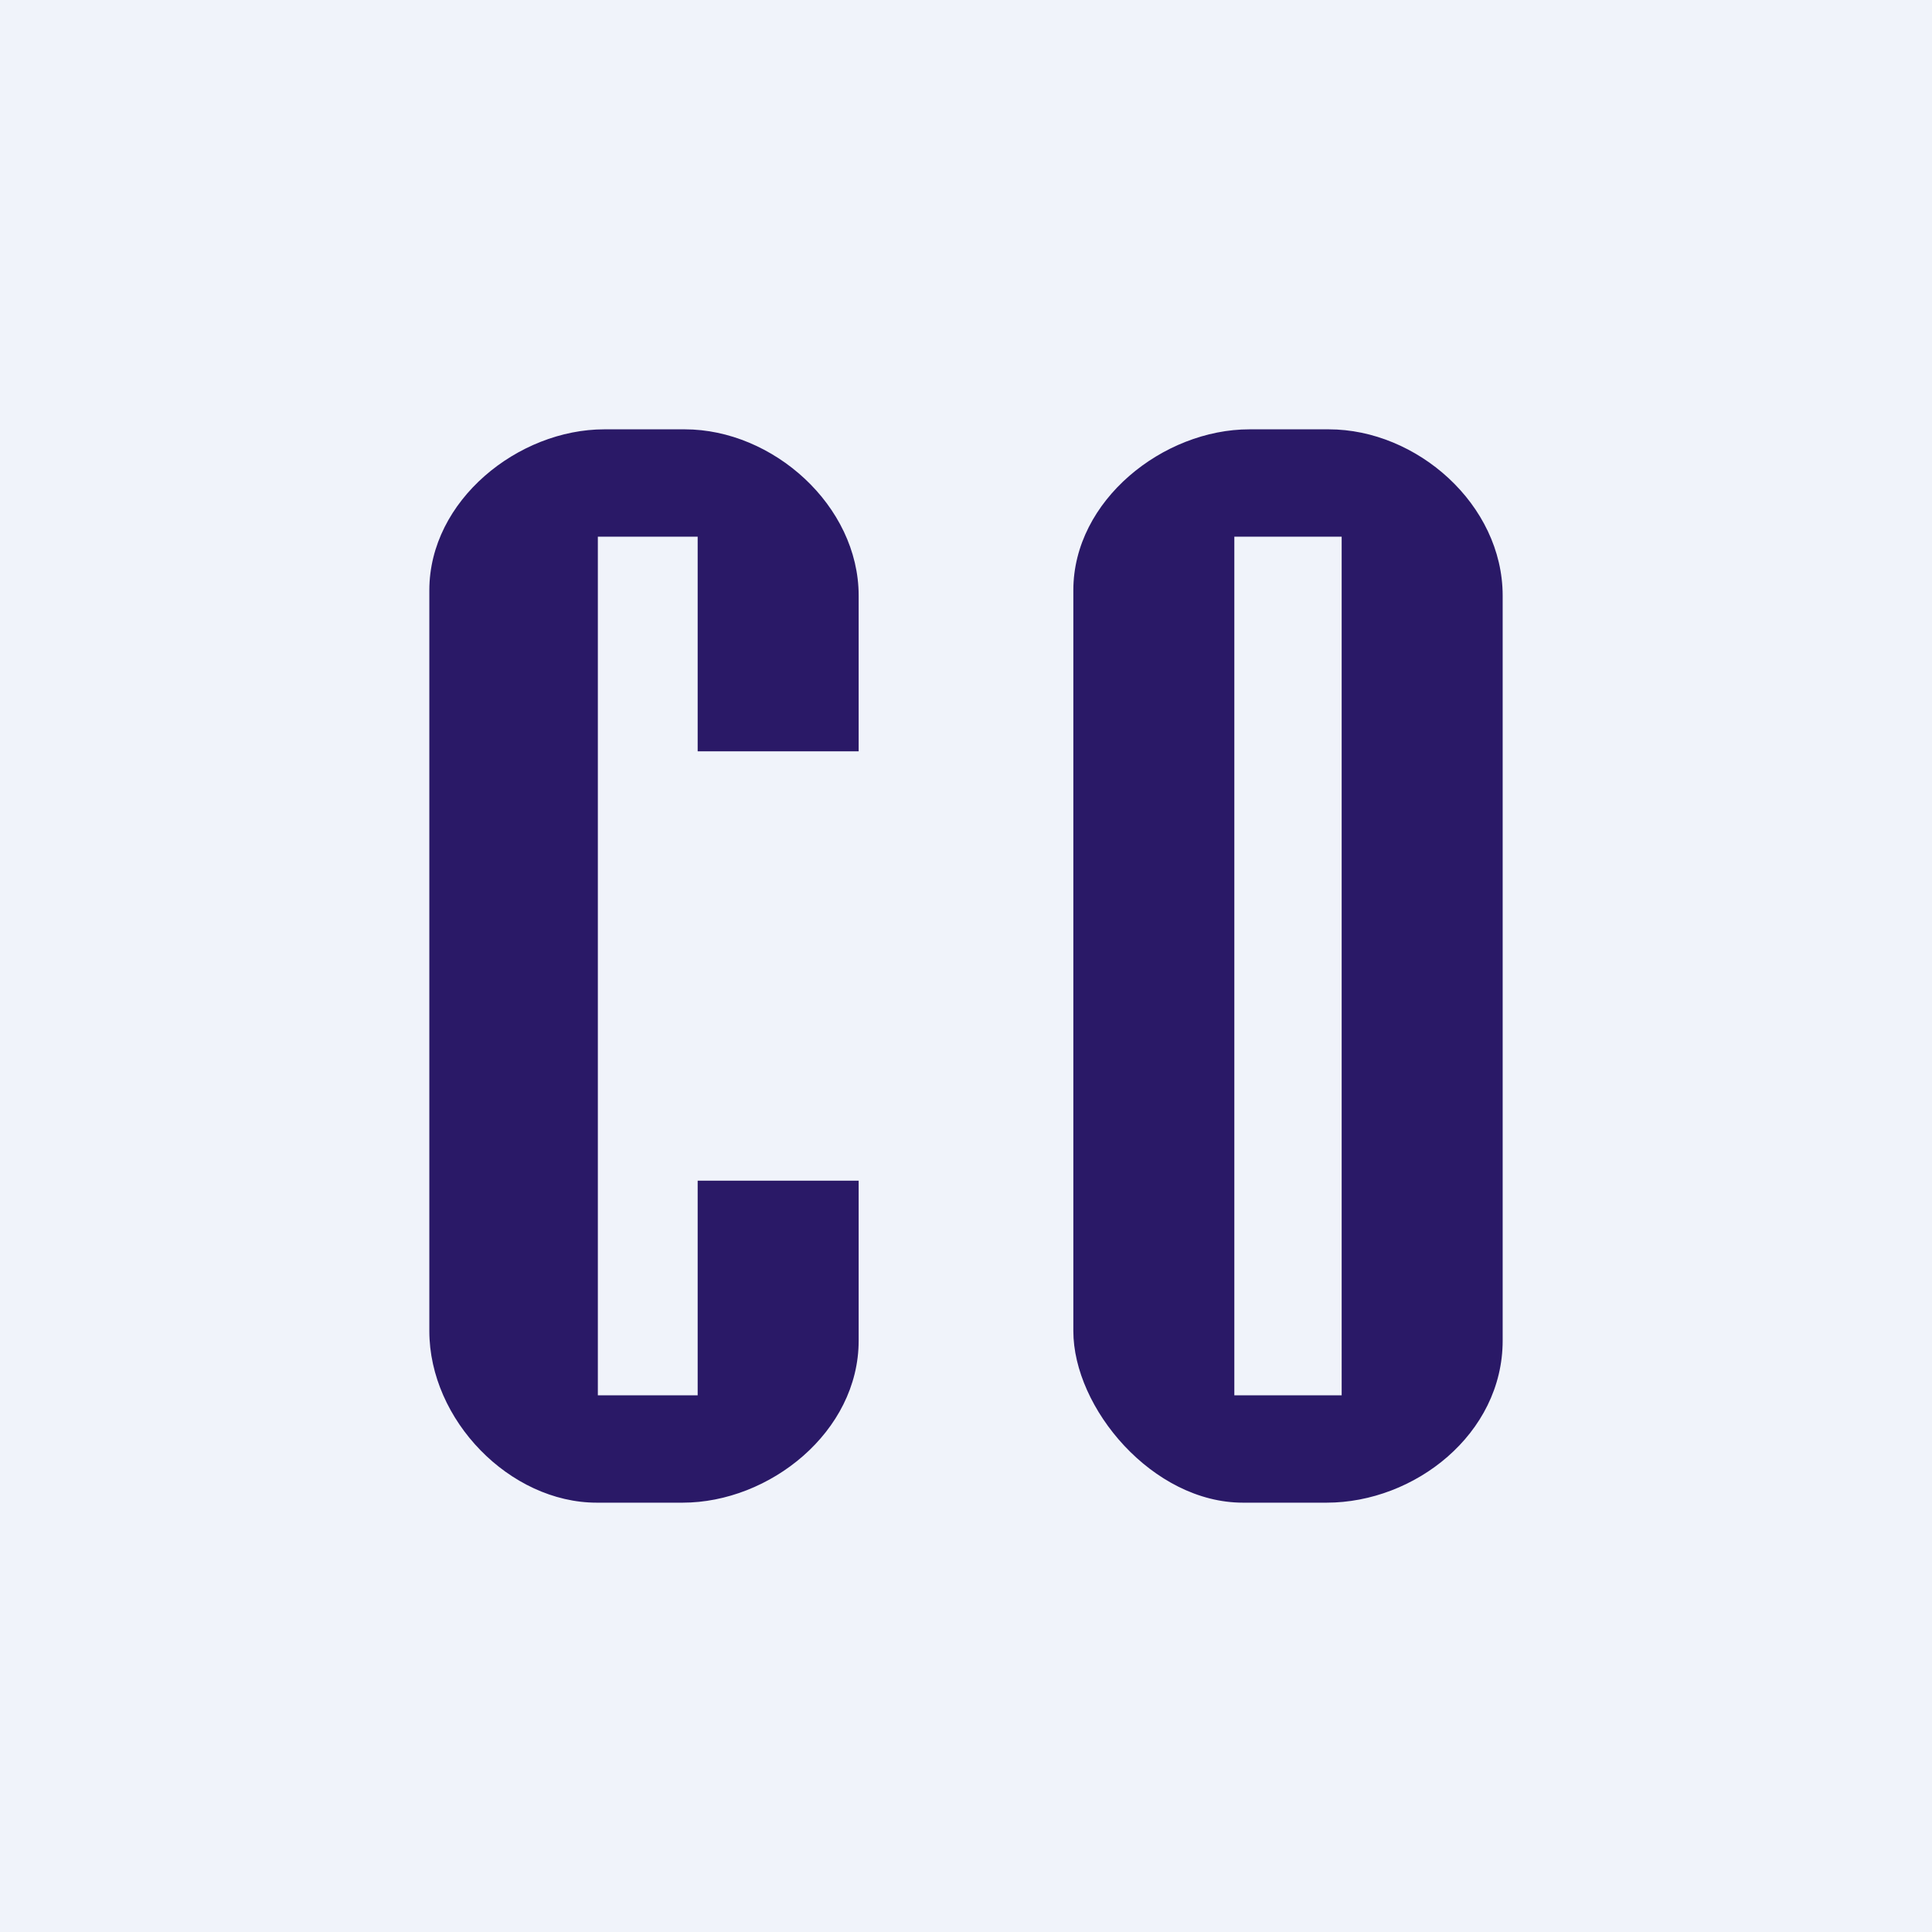
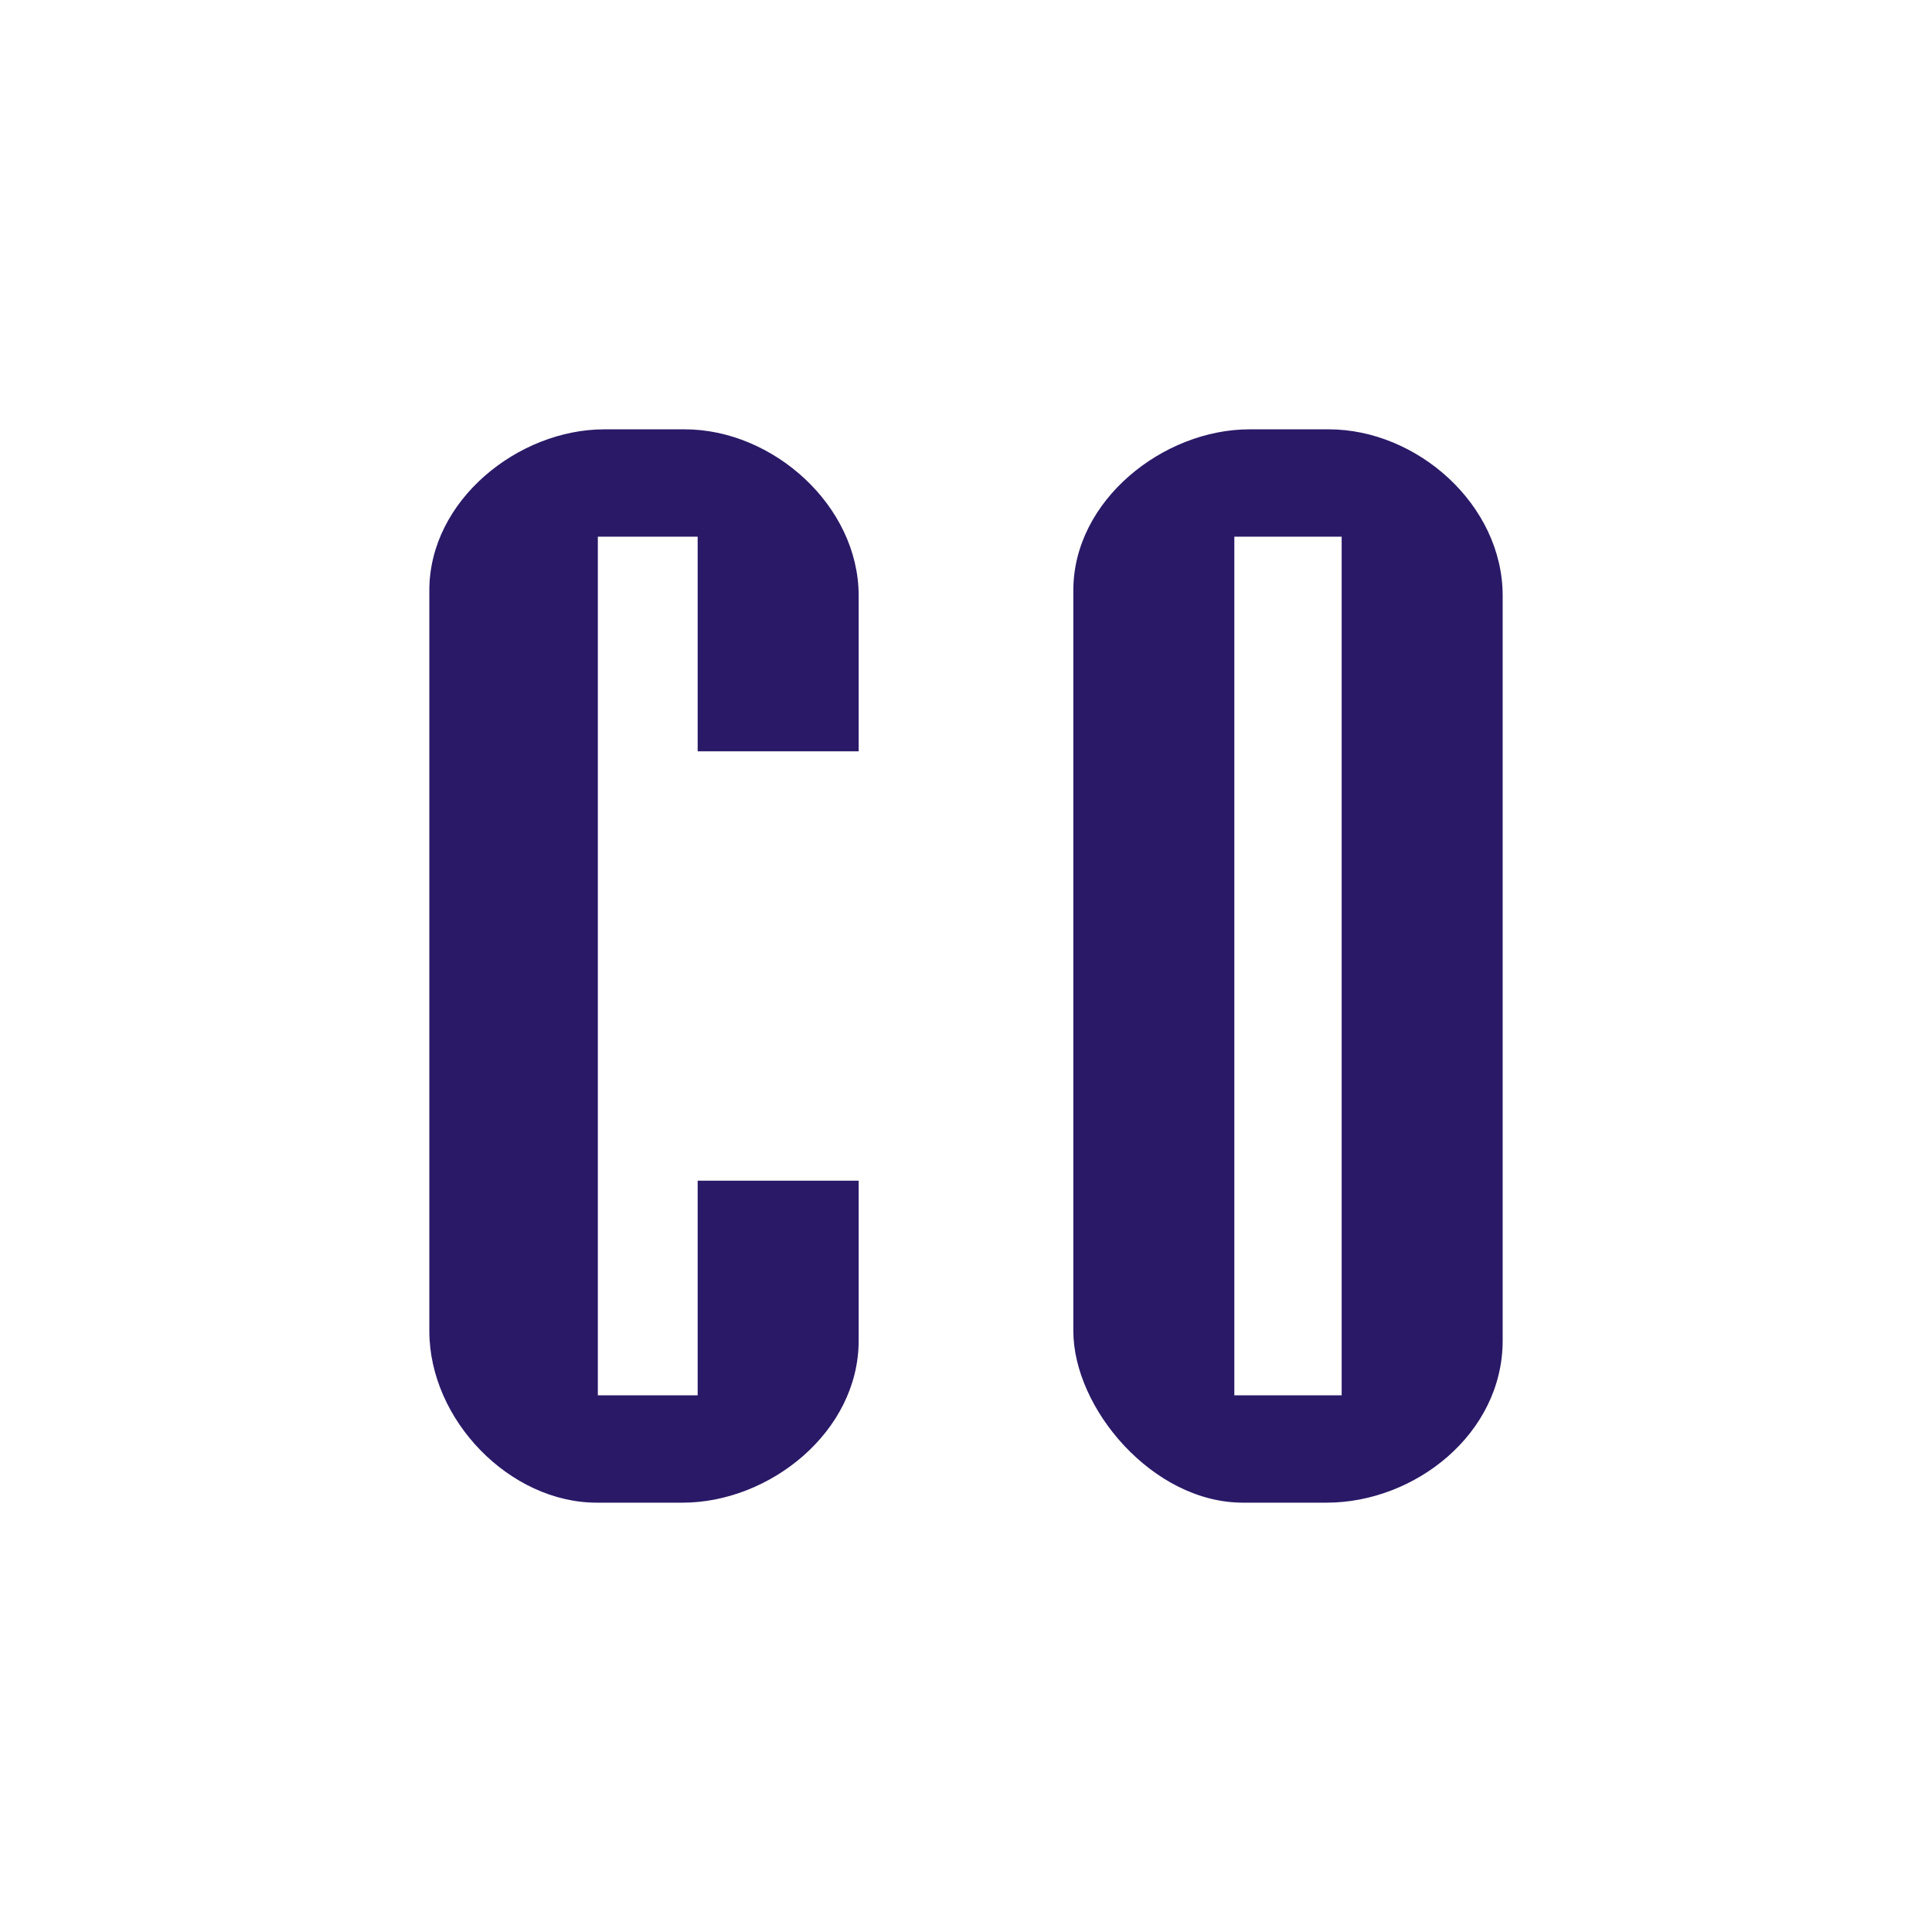
<svg xmlns="http://www.w3.org/2000/svg" width="18" height="18" viewBox="0 0 18 18">
-   <path fill="#F0F3FA" d="M0 0h18v18H0z" />
  <path d="M14 12.49c0 .87-.82 1.51-1.64 1.51h-.78c-.84 0-1.58-.88-1.58-1.6V5.5c0-.84.84-1.5 1.64-1.5h.74C13.2 4 14 4.7 14 5.55v6.94Zm-1.5.51V5h-1v8h1ZM8 12.49C8 13.34 7.17 14 6.36 14h-.8C4.75 14 4 13.23 4 12.4V5.5C4 4.66 4.83 4 5.63 4h.75C7.2 4 8 4.71 8 5.55V7H6.5V5h-.93v8h.93v-2H8v1.49Z" fill="#2A1967" />
</svg>